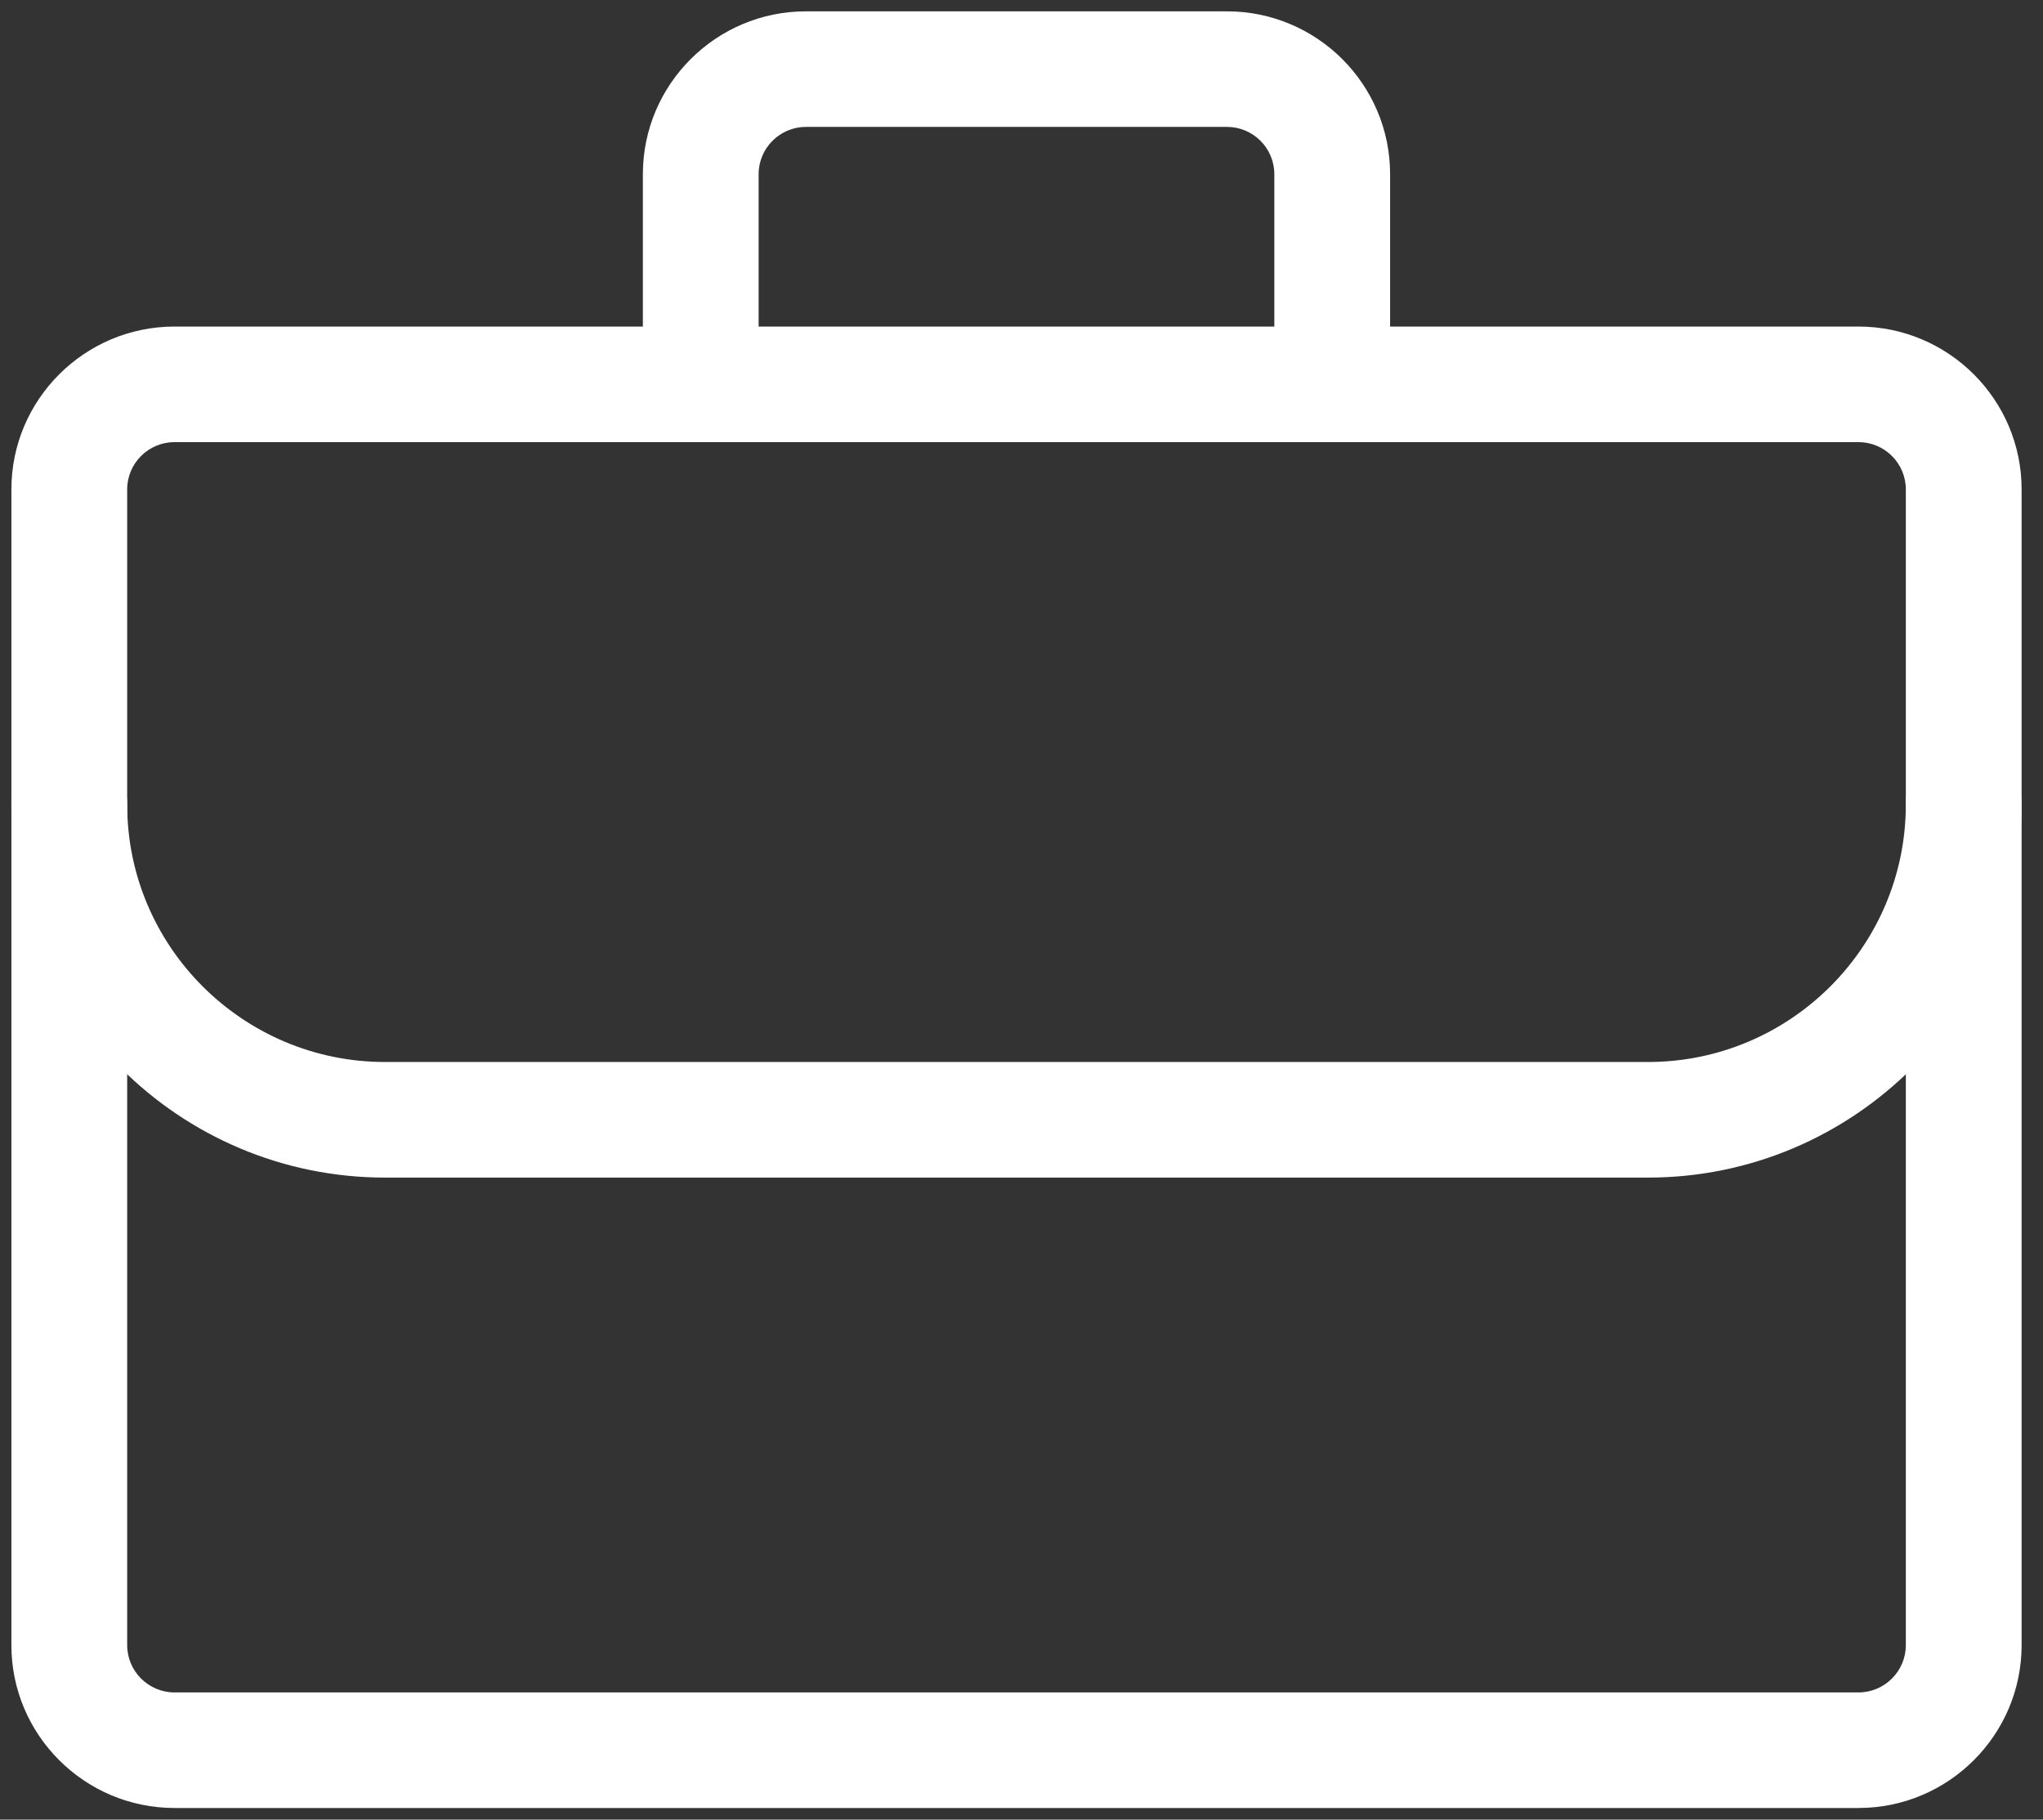
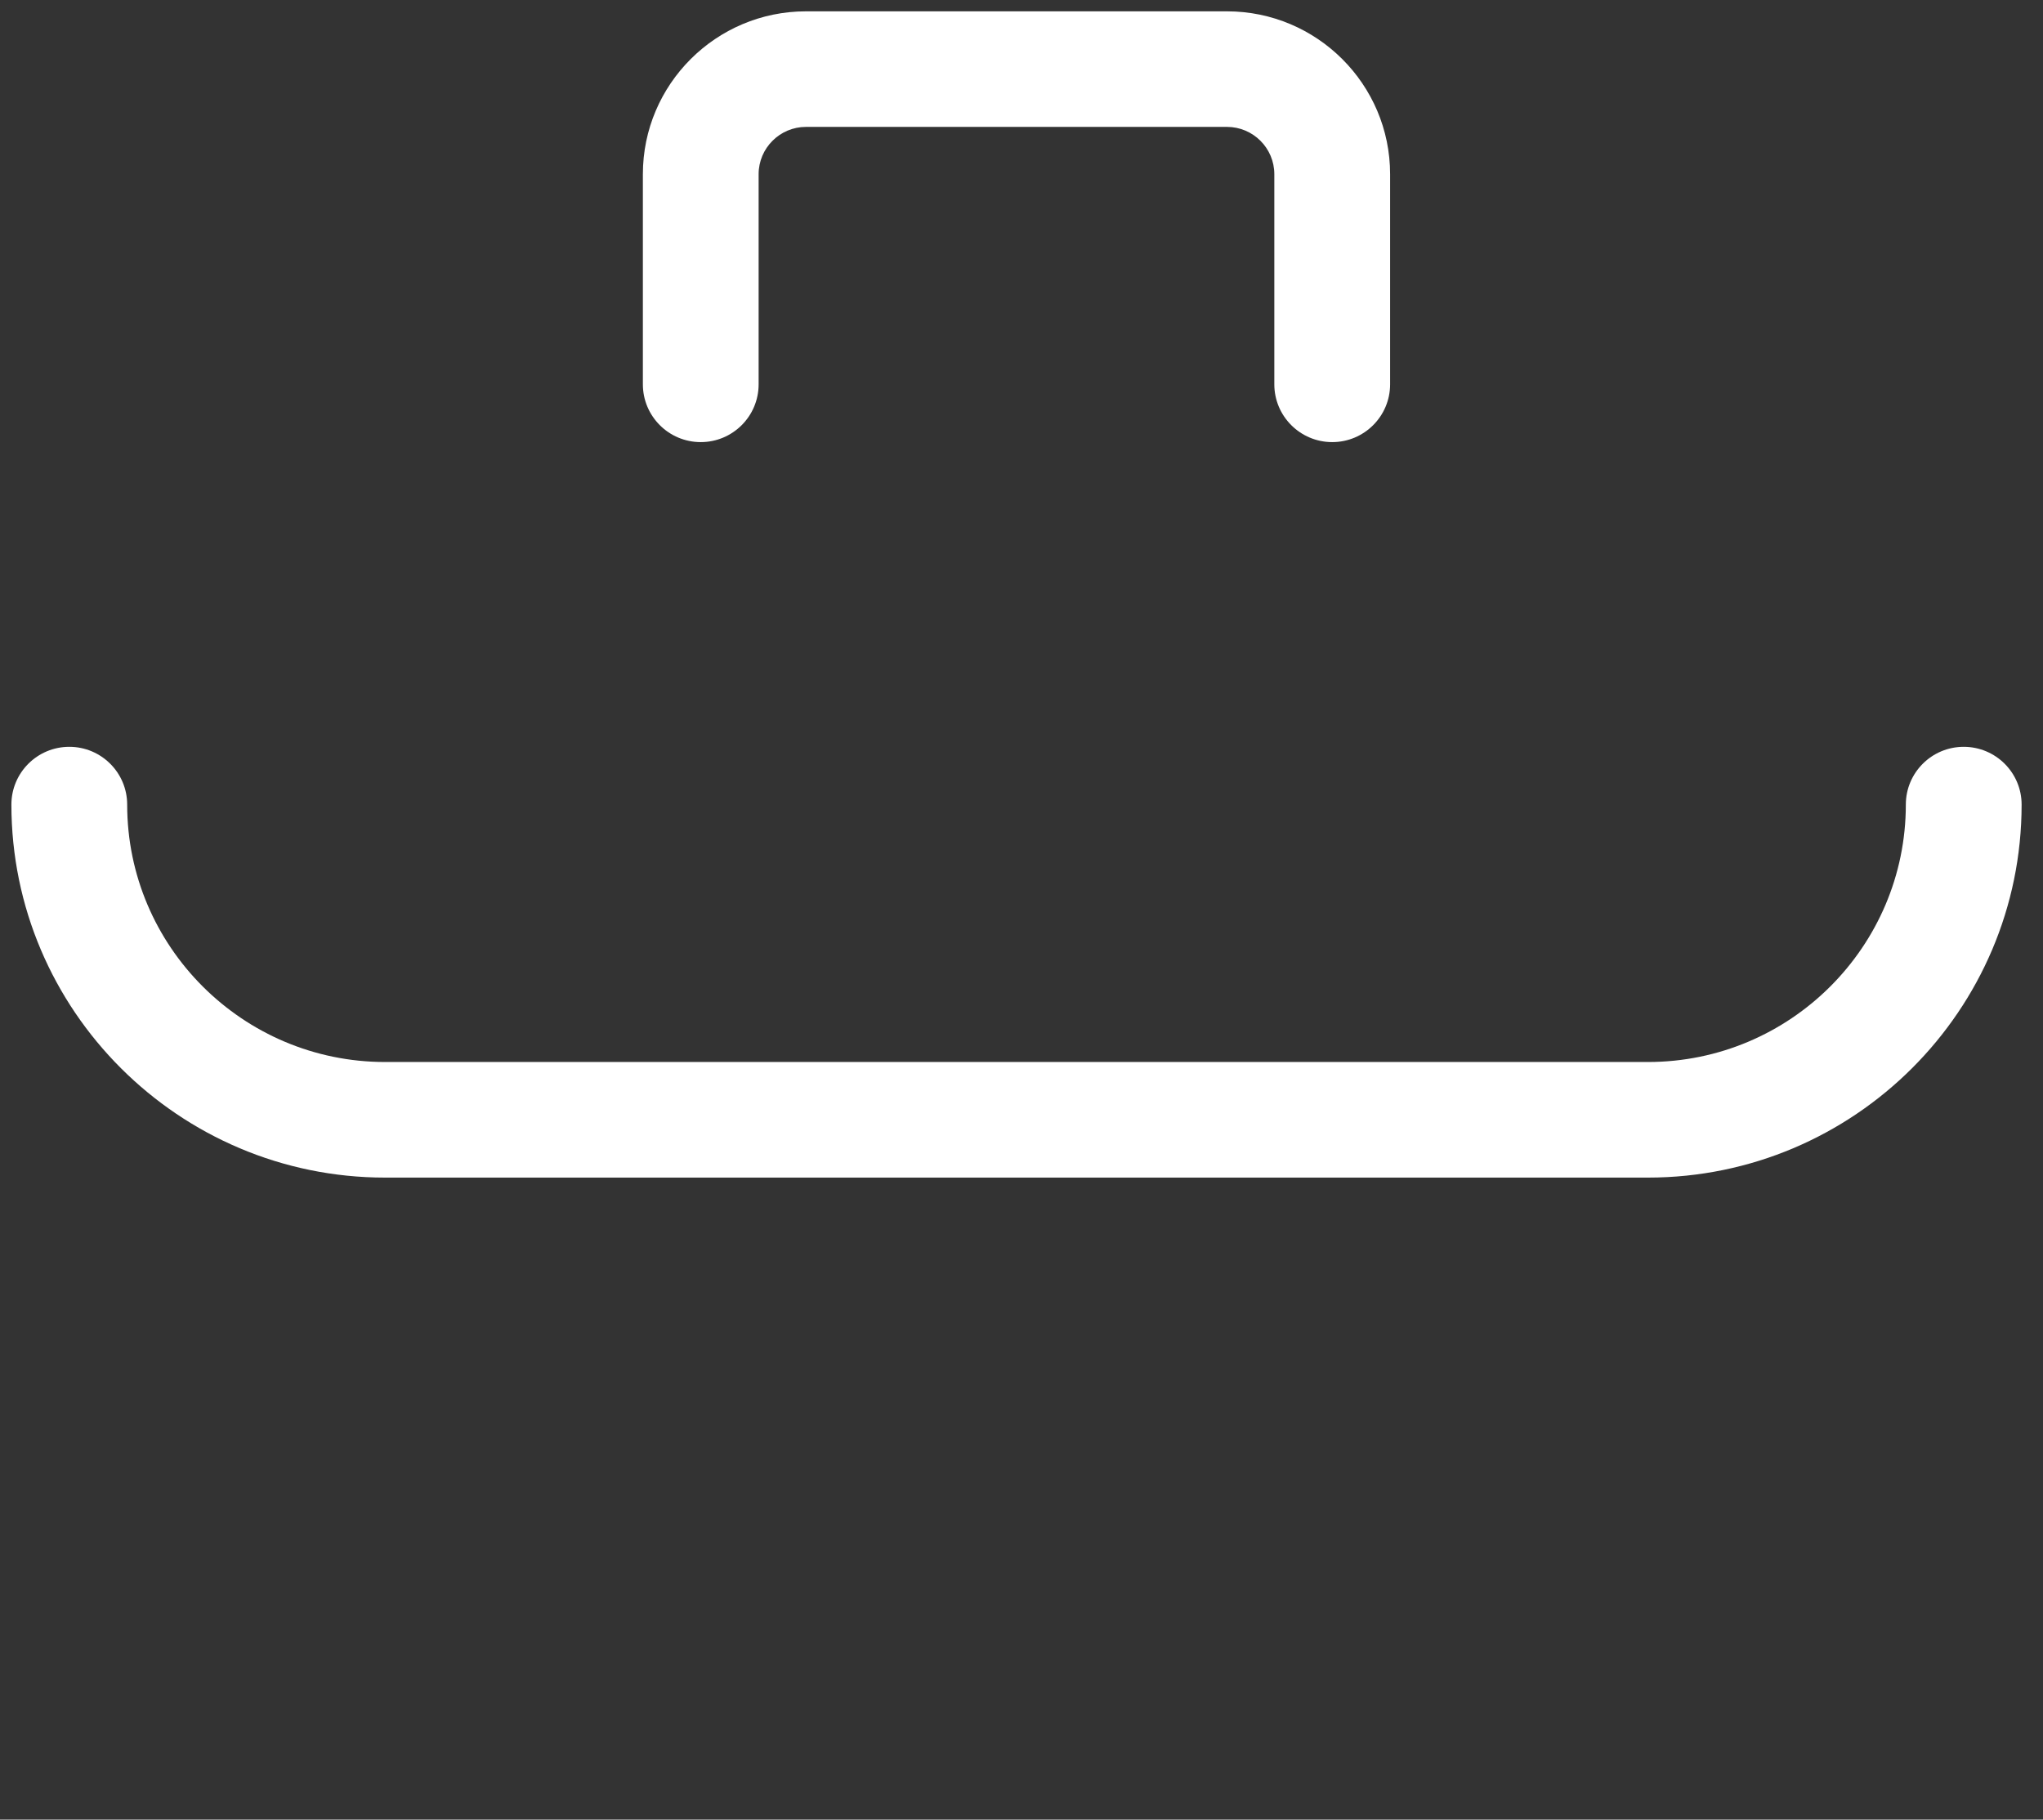
<svg xmlns="http://www.w3.org/2000/svg" width="64" height="57" viewBox="0 0 64 57" fill="none">
  <rect x="0" y="0" width="64" height="57" fill="#333333" stroke="none" />
-   <path d="M58.219 56.635H5.468C2.65 56.635 0.357 54.347 0.357 51.534V15.33C0.357 12.517 2.65 10.229 5.468 10.229H58.219C61.037 10.229 63.33 12.517 63.33 15.33V51.534C63.33 54.347 61.037 56.635 58.219 56.635ZM5.468 13.849C4.65 13.849 3.984 14.514 3.984 15.33V51.534C3.984 52.35 4.65 53.015 5.468 53.015H58.219C59.037 53.015 59.703 52.35 59.703 51.534V15.33C59.703 14.514 59.037 13.849 58.219 13.849H5.468Z" fill="white" />
  <path d="M41.734 13.849C40.733 13.849 39.92 13.038 39.92 12.039V5.456C39.92 4.64 39.255 3.975 38.437 3.975H25.249C24.431 3.975 23.765 4.64 23.765 5.456V12.039C23.765 13.038 22.953 13.849 21.952 13.849C20.951 13.849 20.139 13.038 20.139 12.039V5.456C20.139 2.643 22.431 0.355 25.249 0.355H38.437C41.255 0.355 43.547 2.643 43.547 5.456V12.039C43.547 13.038 42.735 13.849 41.734 13.849Z" fill="white" />
  <path d="M51.625 36.888H12.062C5.608 36.888 0.357 31.646 0.357 25.204C0.357 24.204 1.169 23.394 2.171 23.394C3.172 23.394 3.984 24.204 3.984 25.204C3.984 29.65 7.608 33.267 12.062 33.267H51.625C56.08 33.267 59.703 29.65 59.703 25.204C59.703 24.204 60.515 23.394 61.516 23.394C62.518 23.394 63.33 24.204 63.33 25.204C63.33 31.646 58.079 36.888 51.625 36.888Z" fill="white" />
</svg>